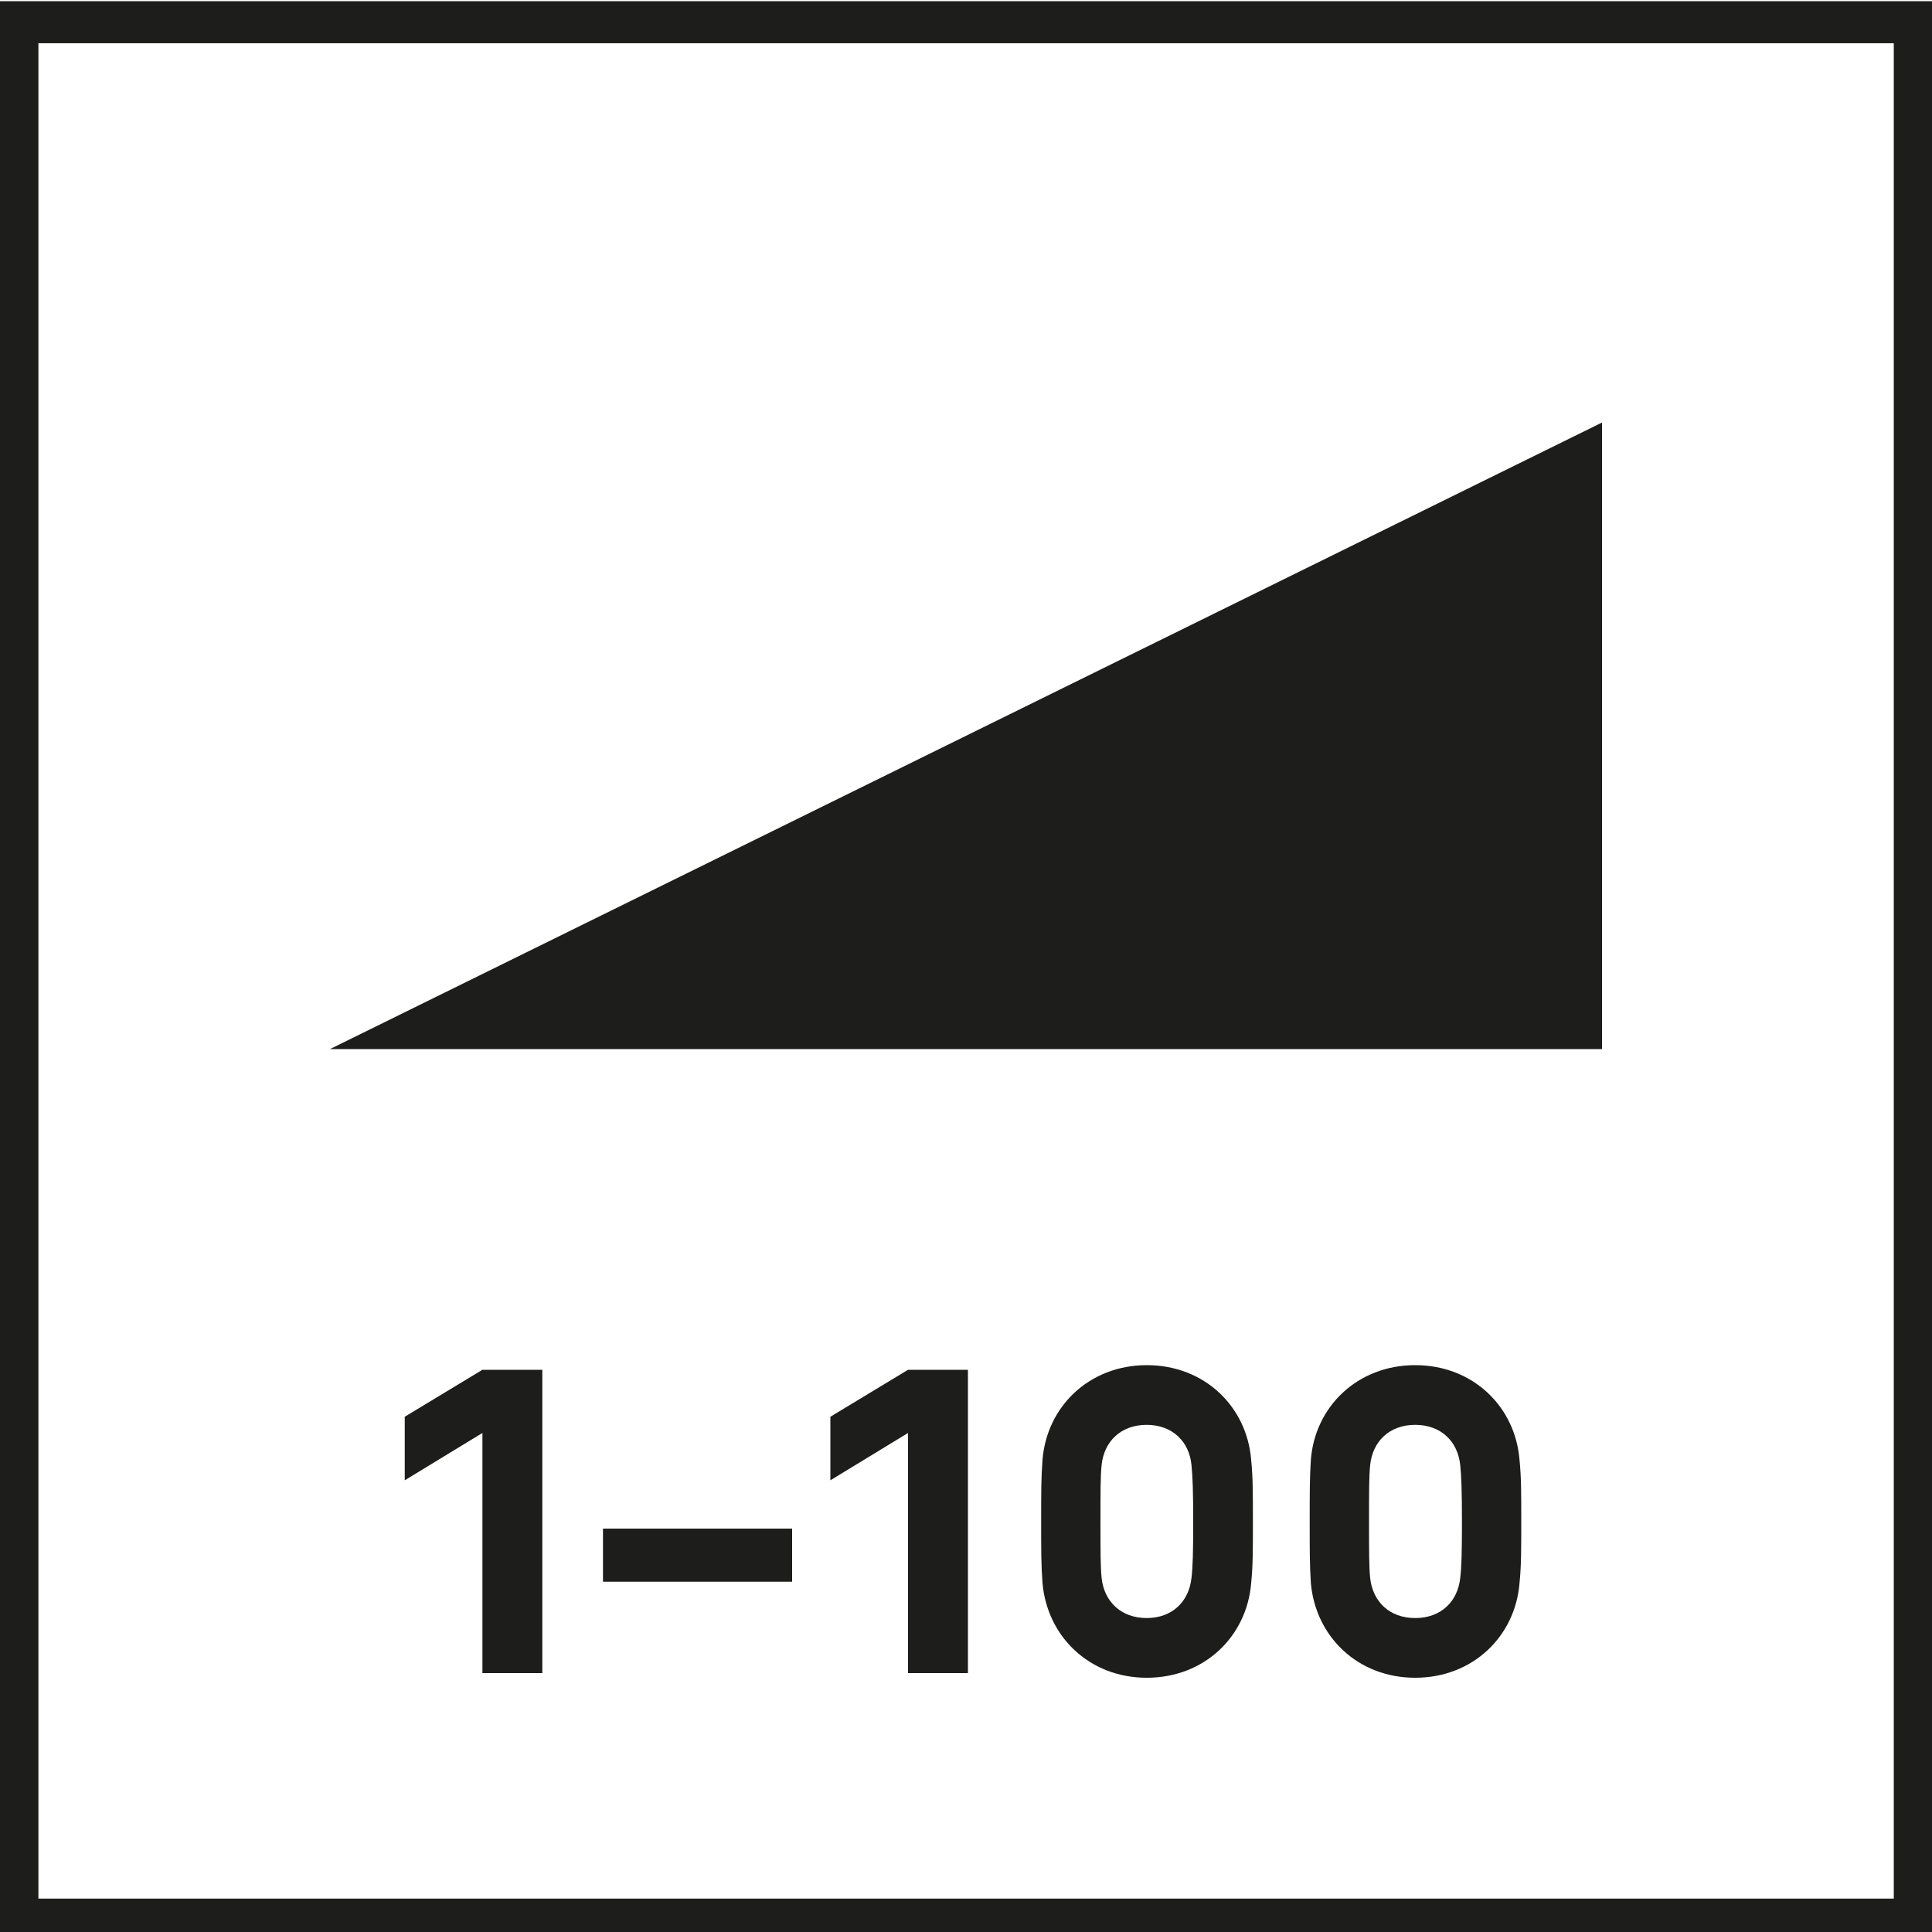
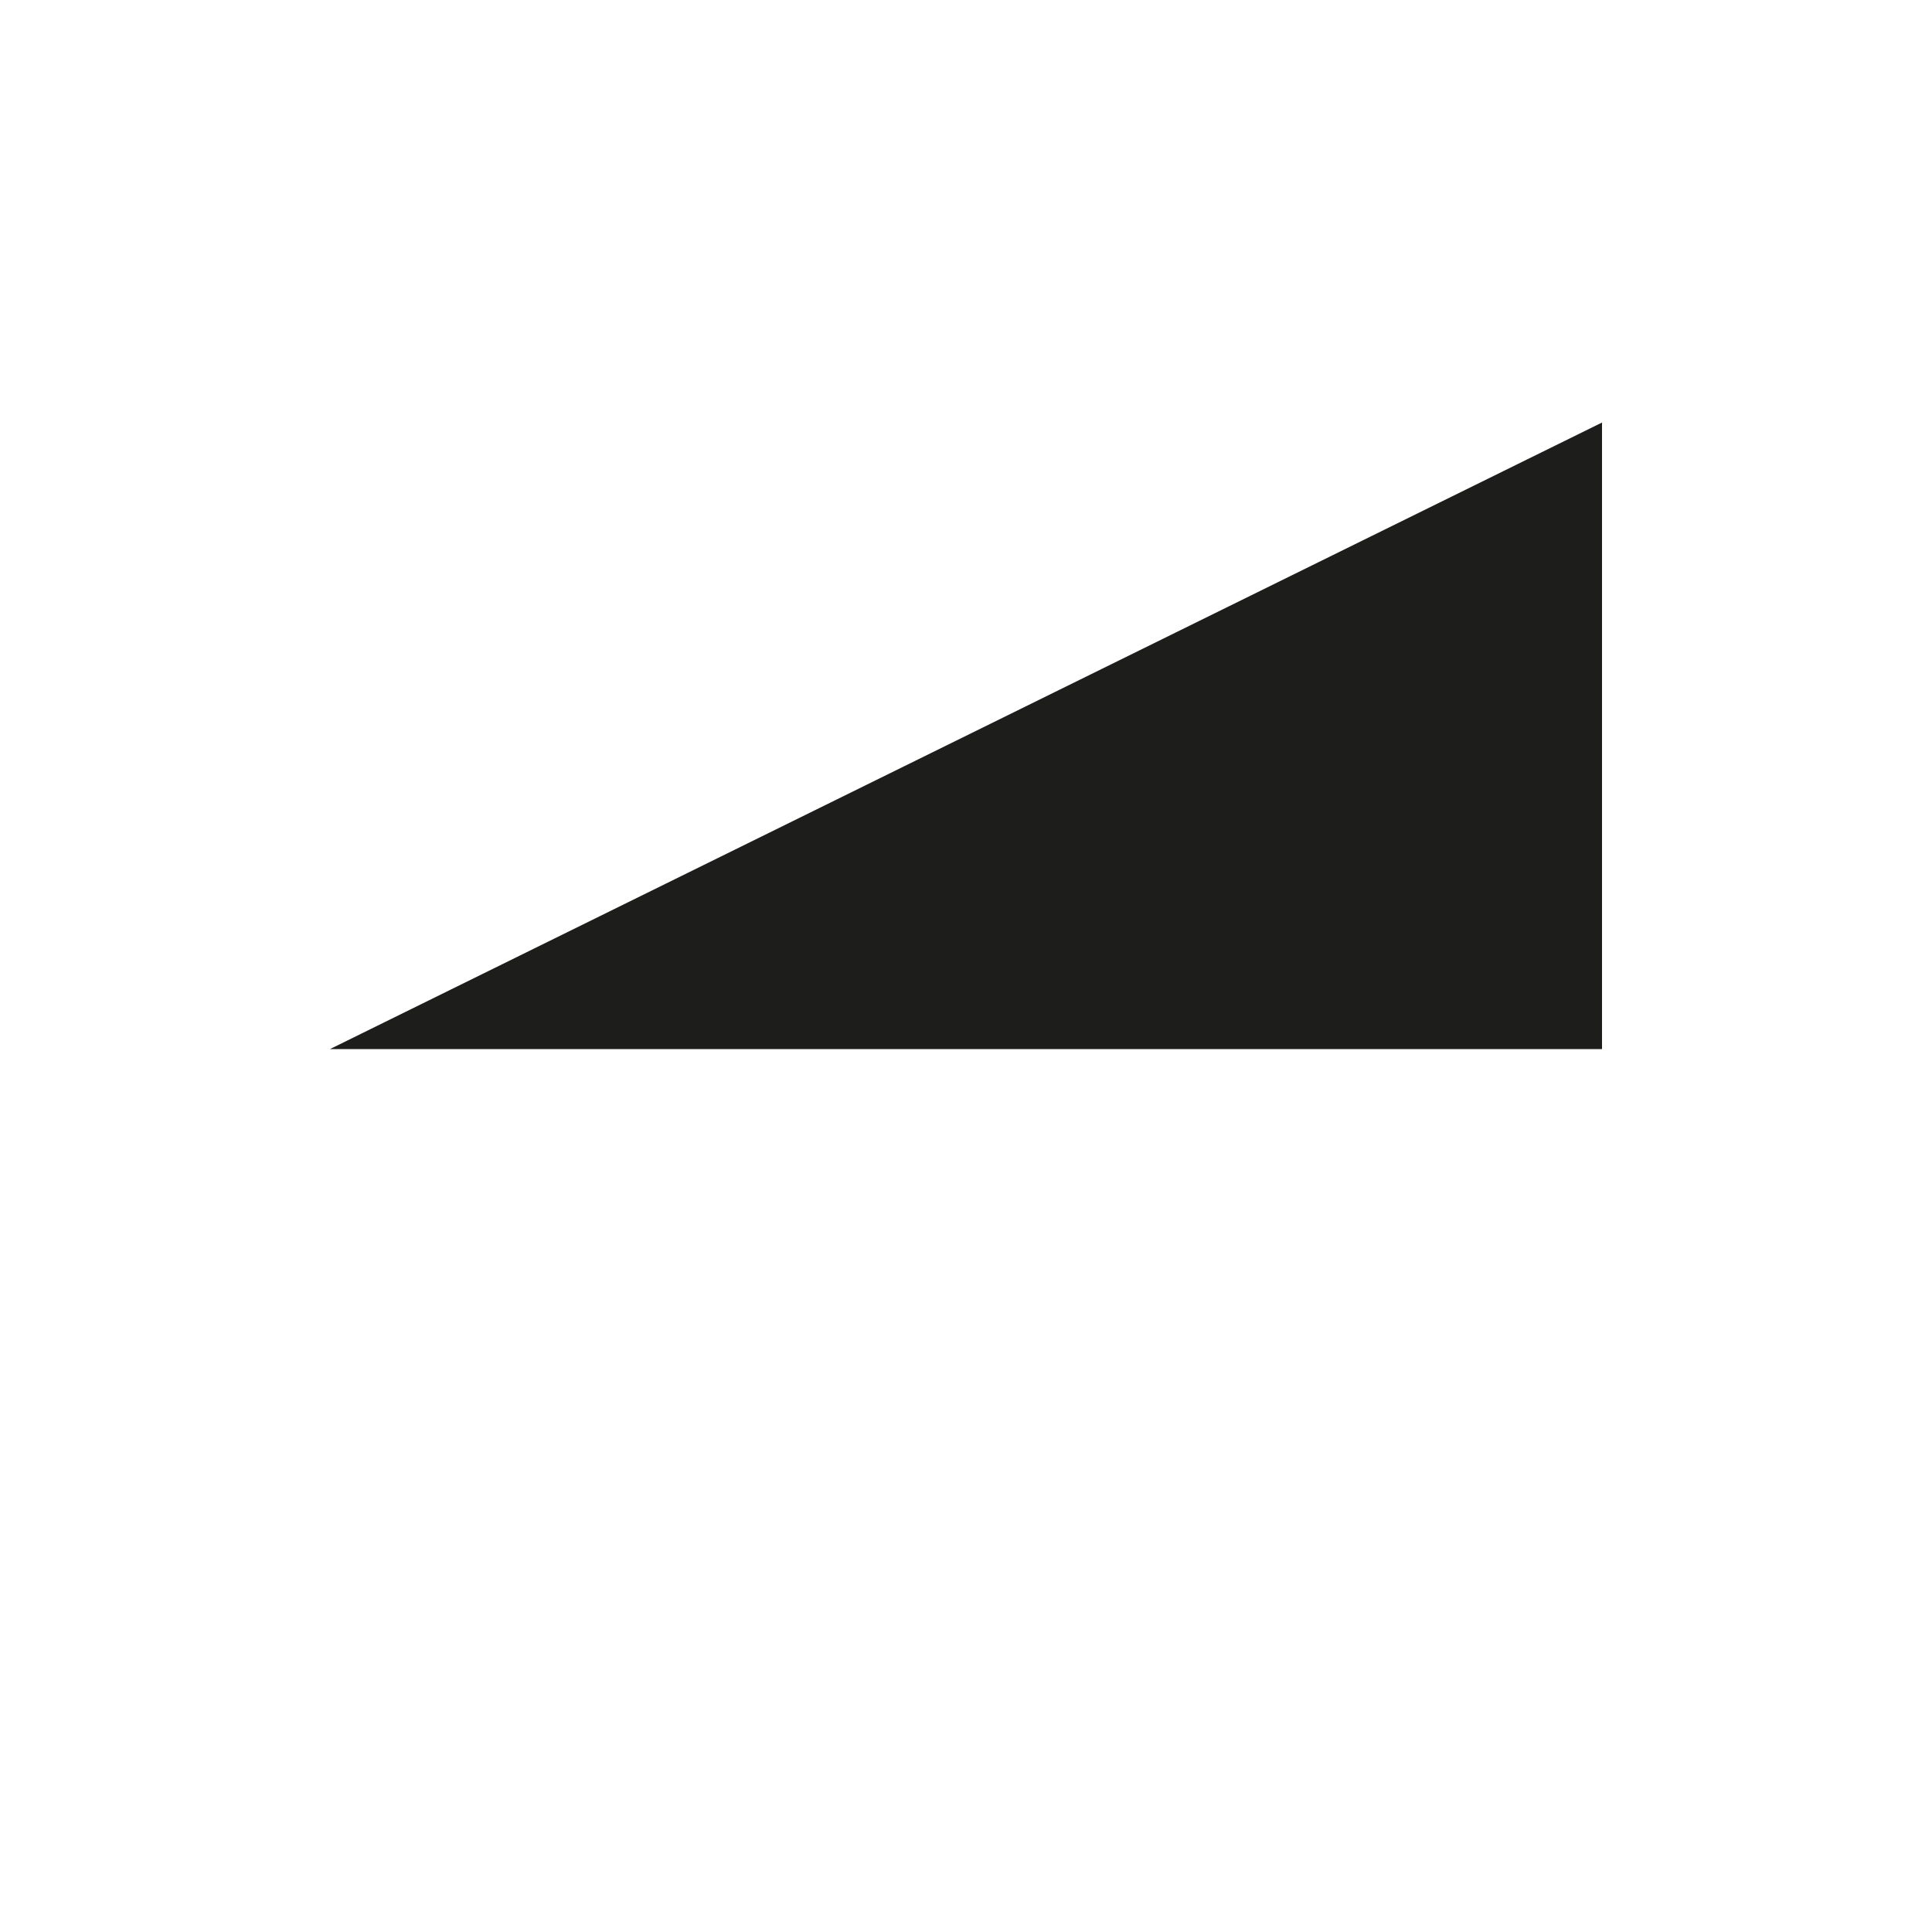
<svg xmlns="http://www.w3.org/2000/svg" xmlns:xlink="http://www.w3.org/1999/xlink" version="1.1" id="Ebene_1" x="0px" y="0px" viewBox="0 0 100 100" style="enable-background:new 0 0 100 100;" xml:space="preserve">
  <style type="text/css">
	.st0{fill:#1D1D1B;}
	.st1{clip-path:url(#SVGID_2_);fill:none;stroke:#1D1D1B;stroke-width:2.177;}
	.st2{clip-path:url(#SVGID_2_);fill:#1D1D1B;}
</style>
  <polygon class="st0" points="17.08,54.3 82.92,54.3 82.92,21.87 " />
  <g>
    <defs>
      <rect id="SVGID_1_" x="-9.19" y="-6.94" width="118.38" height="108.38" />
    </defs>
    <clipPath id="SVGID_2_">
      <use xlink:href="#SVGID_1_" style="overflow:visible;" />
    </clipPath>
-     <rect x="0.9" y="1.15" class="st1" width="98.21" height="98.21" />
-     <path class="st2" d="M70.86,78.75c0-1.57,0-2.35,0.06-2.93c0.13-1.21,0.99-2.07,2.33-2.07s2.2,0.86,2.33,2.07   c0.06,0.58,0.09,1.36,0.09,2.93s-0.02,2.35-0.09,2.93c-0.13,1.21-0.99,2.07-2.33,2.07s-2.2-0.86-2.33-2.07   C70.86,81.09,70.86,80.32,70.86,78.75 M67.79,78.75c0,1.53,0,2.28,0.06,3.19c0.24,2.75,2.41,4.9,5.4,4.9c2.99,0,5.18-2.15,5.4-4.9   c0.09-0.9,0.09-1.66,0.09-3.19s0-2.28-0.09-3.19c-0.22-2.75-2.41-4.9-5.4-4.9c-2.99,0-5.19,2.15-5.4,4.9   C67.79,76.47,67.79,77.22,67.79,78.75 M56.96,78.75c0-1.57,0-2.35,0.06-2.93c0.13-1.21,0.99-2.07,2.33-2.07   c1.33,0,2.2,0.86,2.32,2.07c0.06,0.58,0.09,1.36,0.09,2.93s-0.02,2.35-0.09,2.93c-0.13,1.21-0.99,2.07-2.32,2.07   c-1.33,0-2.2-0.86-2.33-2.07C56.96,81.09,56.96,80.32,56.96,78.75 M53.89,78.75c0,1.53,0,2.28,0.07,3.19   c0.24,2.75,2.41,4.9,5.4,4.9c2.99,0,5.18-2.15,5.4-4.9c0.09-0.9,0.09-1.66,0.09-3.19s0-2.28-0.09-3.19c-0.22-2.75-2.41-4.9-5.4-4.9   c-2.99,0-5.18,2.15-5.4,4.9C53.89,76.47,53.89,77.22,53.89,78.75 M47,86.6h3.1V70.9H47l-4.02,2.43v3.29L47,74.17V86.6z    M31.21,81.87h9.79v-2.75h-9.79V81.87z M24.97,86.6h3.1V70.9h-3.1l-4.02,2.43v3.29l4.02-2.45V86.6z" />
  </g>
</svg>